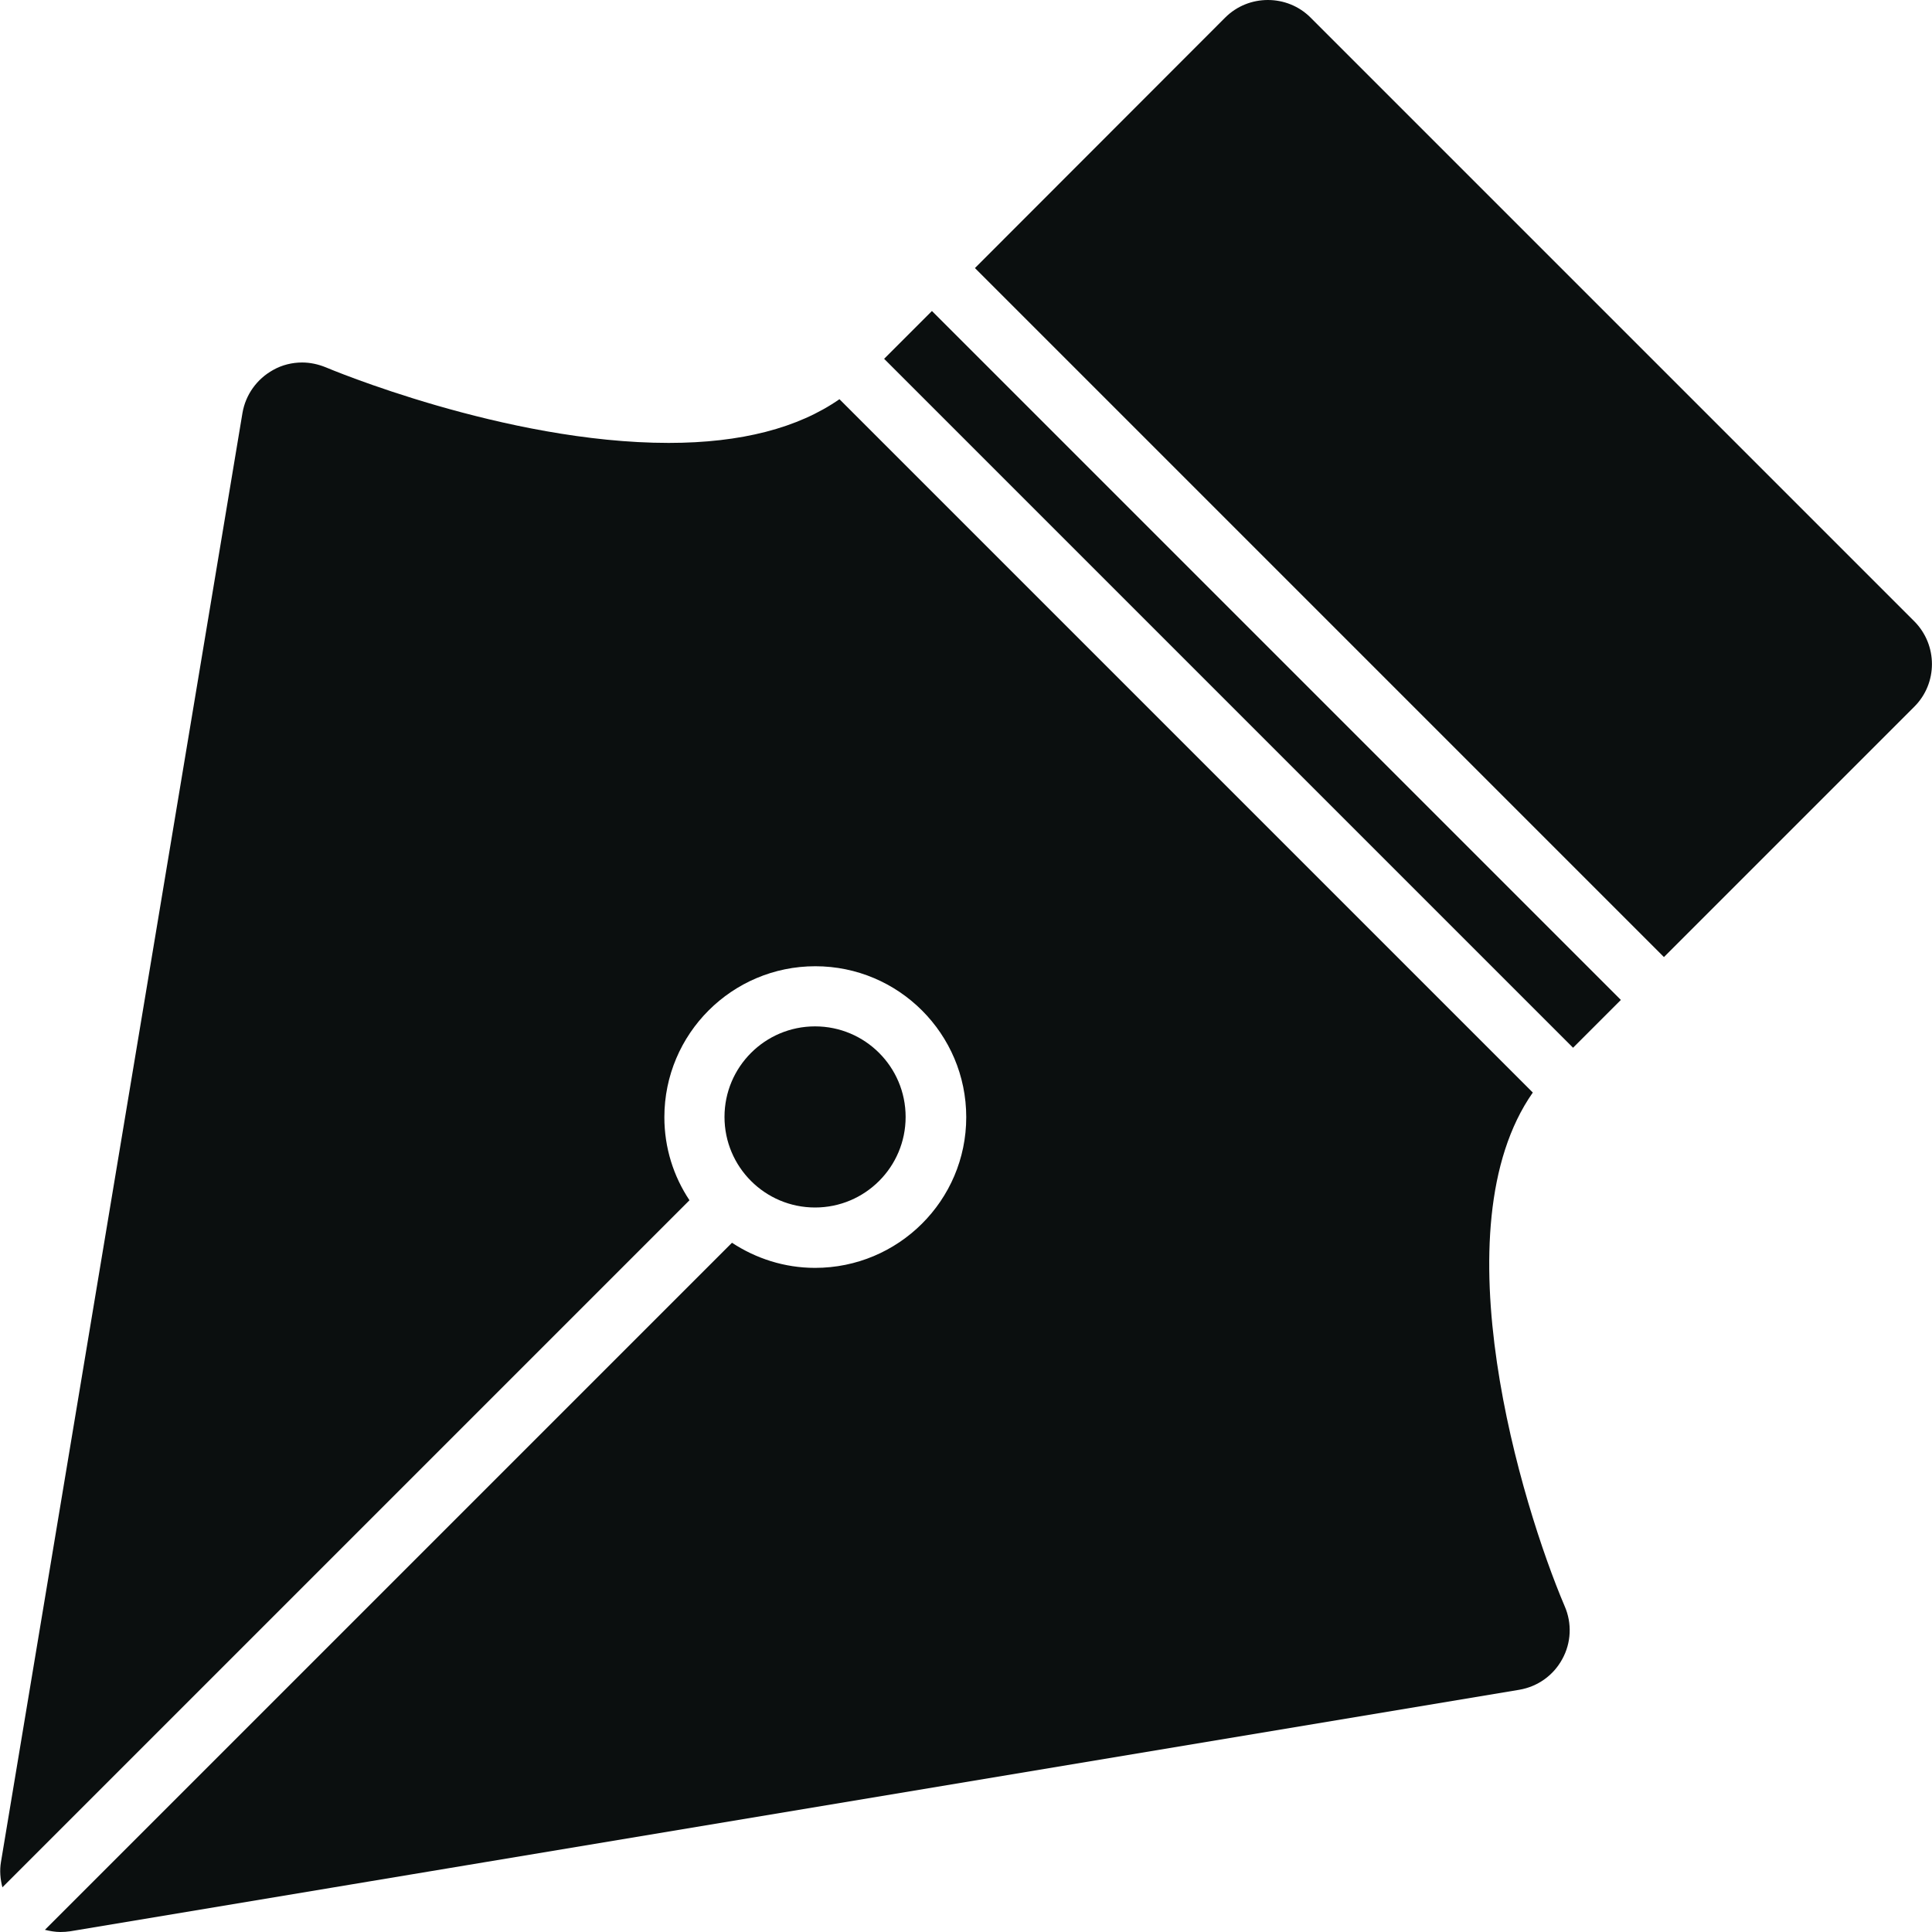
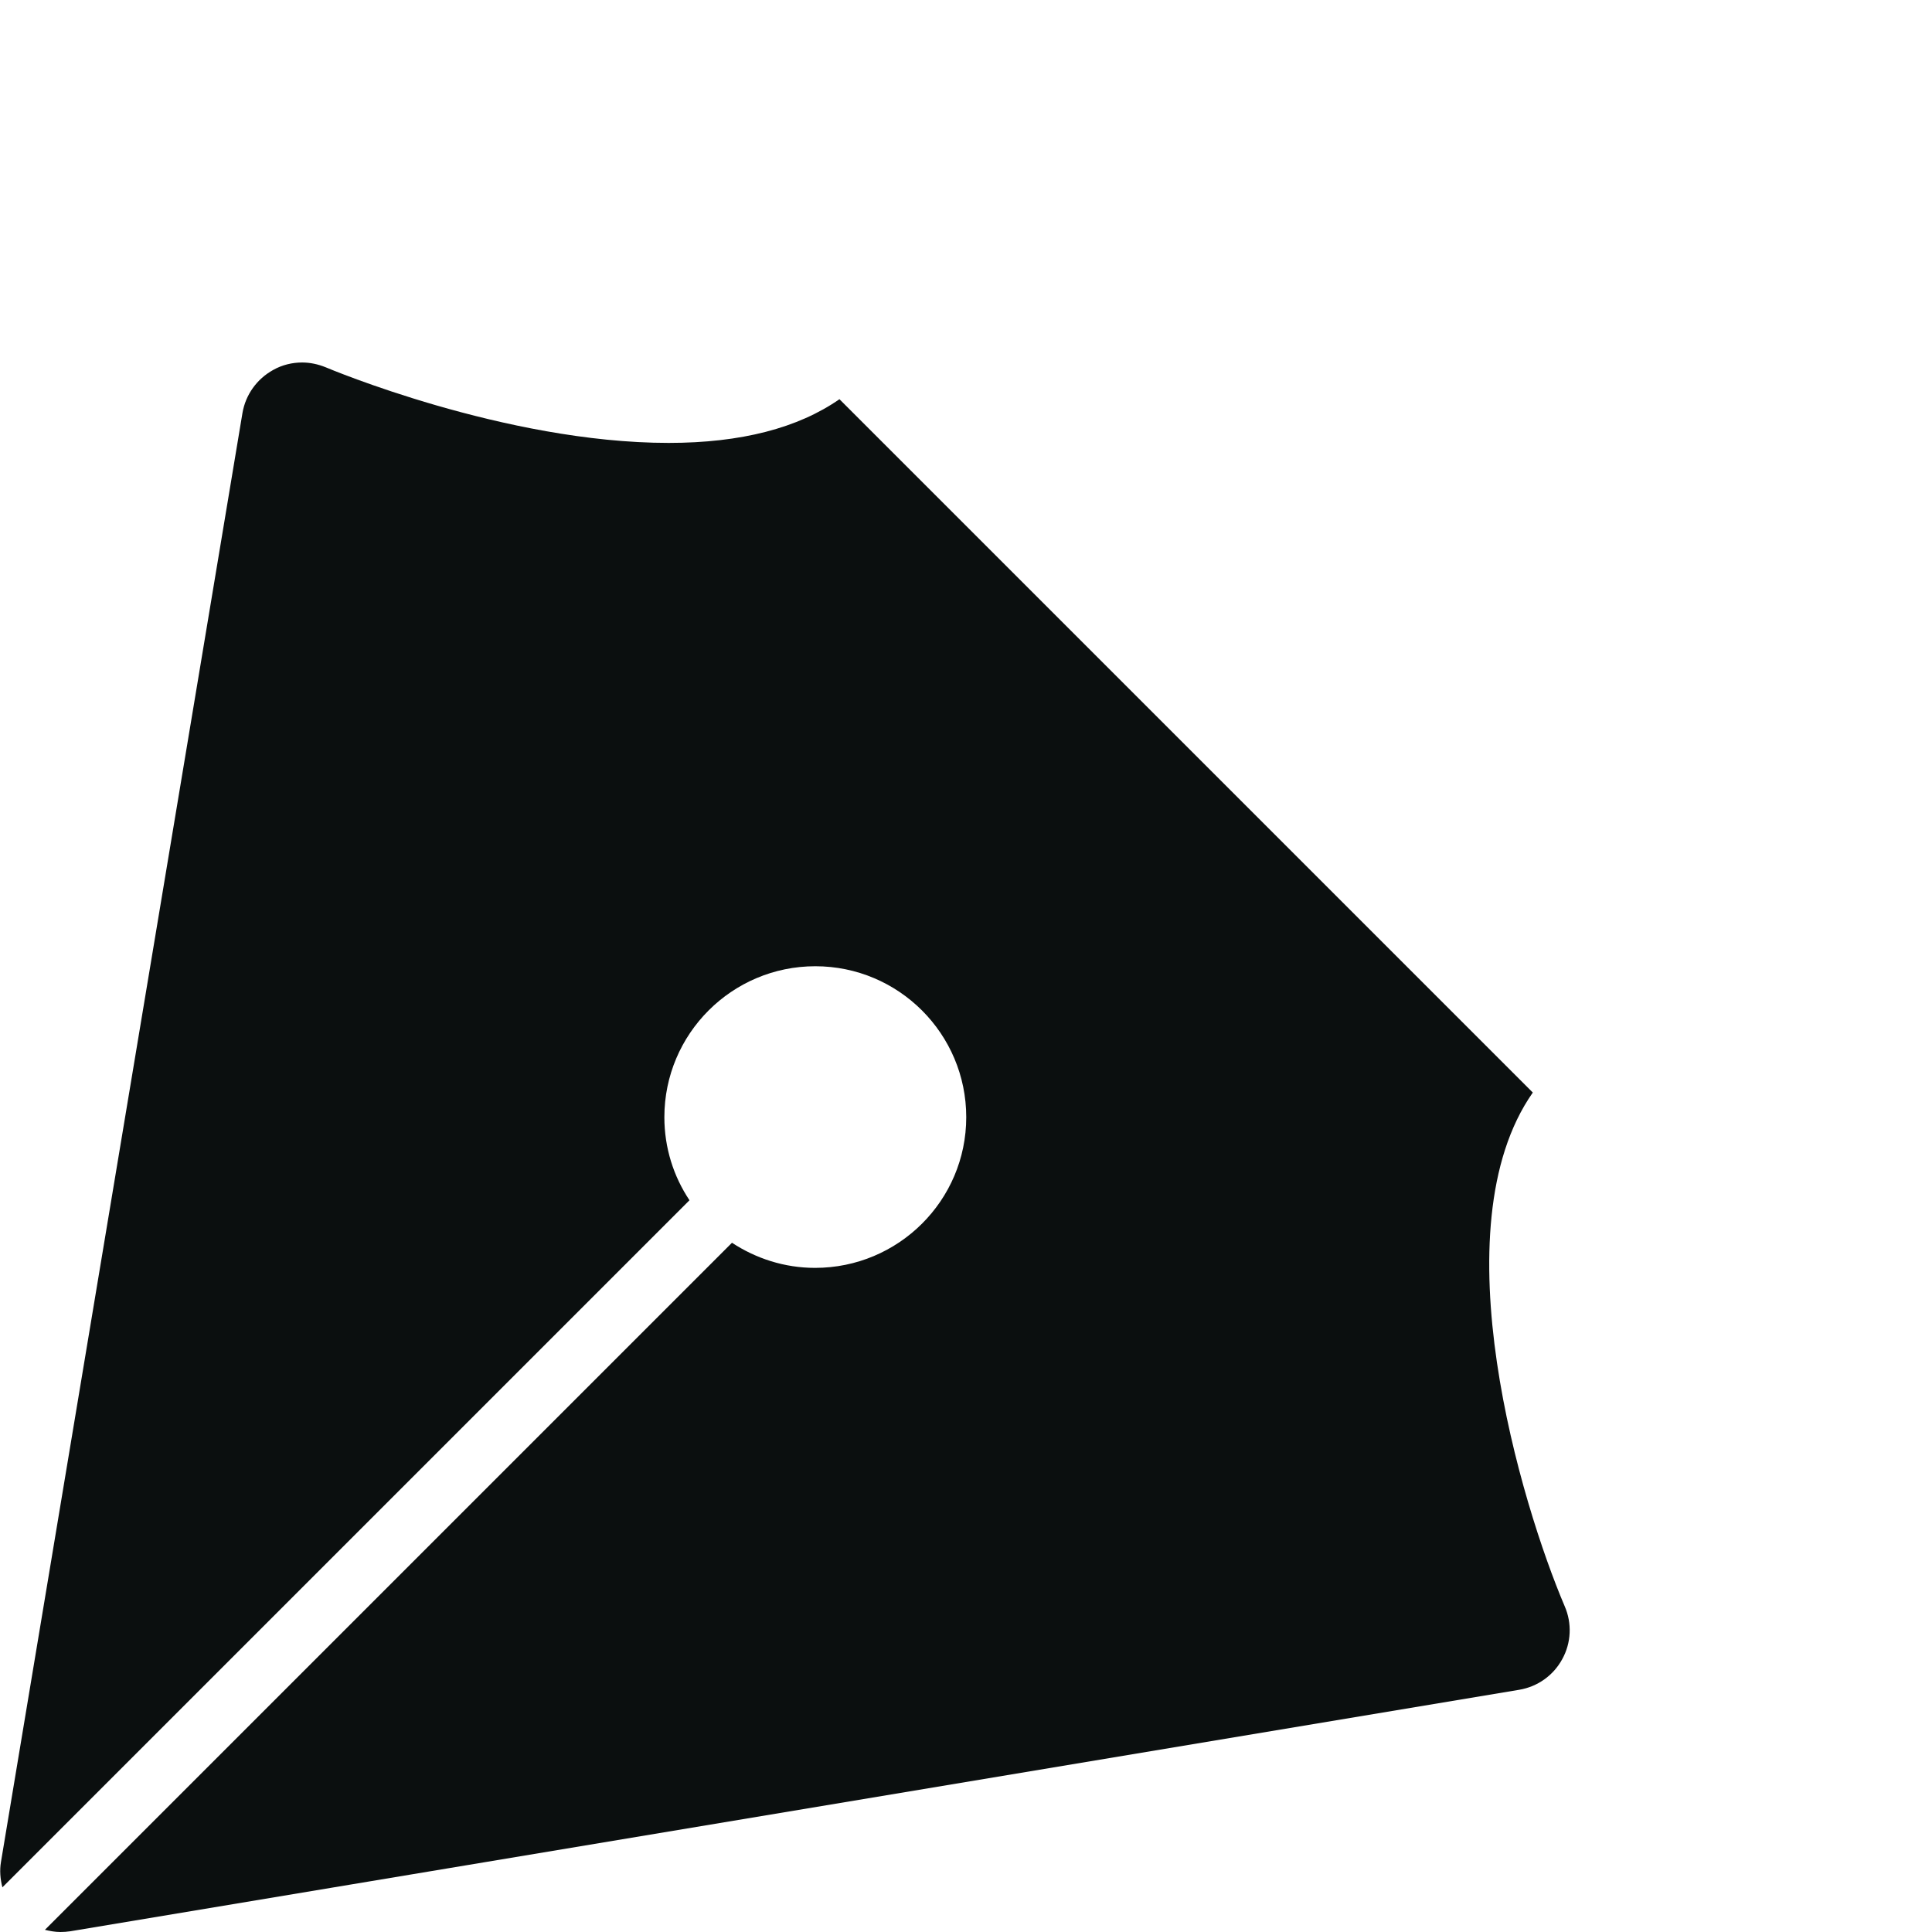
<svg xmlns="http://www.w3.org/2000/svg" xml:space="preserve" style="enable-background:new 0 0 800 800;" viewBox="0 0 800 800" y="0px" x="0px" id="Layer_1" version="1.1">
  <style type="text/css">
	.st0{fill:#0B0F0F;}
</style>
  <g>
    <path d="M634.7,452.4L347.6,165.3c-17.1,11.9-40.7,18.1-70.7,18.1c-67.9,0-141.3-31-142-31.3c-3.2-1.3-6.5-2-9.8-2   c-4.1,0-8.3,1-12,3.1c-6.7,3.7-11.4,10.2-12.7,17.8l-100,600c-0.6,3.5-0.3,7.1,0.6,10.5l284.5-284.5c-6.6-9.9-10.4-21.7-10.4-34.4   c0-34.5,28-62.5,62.5-62.5s62.5,28,62.5,62.5S372,525,337.5,525c-12.7,0-24.5-3.9-34.4-10.4L18.6,799.1c2.1,0.5,4.2,0.9,6.4,0.9   c1.4,0,2.7-0.1,4.1-0.3l600-100c7.6-1.3,14.1-5.9,17.8-12.7c3.7-6.7,4.1-14.8,1-21.9C630.1,623.3,595.3,508.7,634.7,452.4z" class="st0" />
-     <rect height="403.5" width="28" class="st0" transform="matrix(0.707 -0.707 0.707 0.707 -46.934 449.192)" y="79.5" x="504.7" />
-     <circle r="37.5" cy="462.5" cx="337.5" class="st0" />
-     <path d="M792.7,257.3l-250-250C537.8,2.4,531.4,0,525,0s-12.8,2.4-17.7,7.3L403.7,111L689,396.3l103.7-103.7   C802.4,282.9,802.4,267.1,792.7,257.3z" class="st0" />
  </g>
</svg>